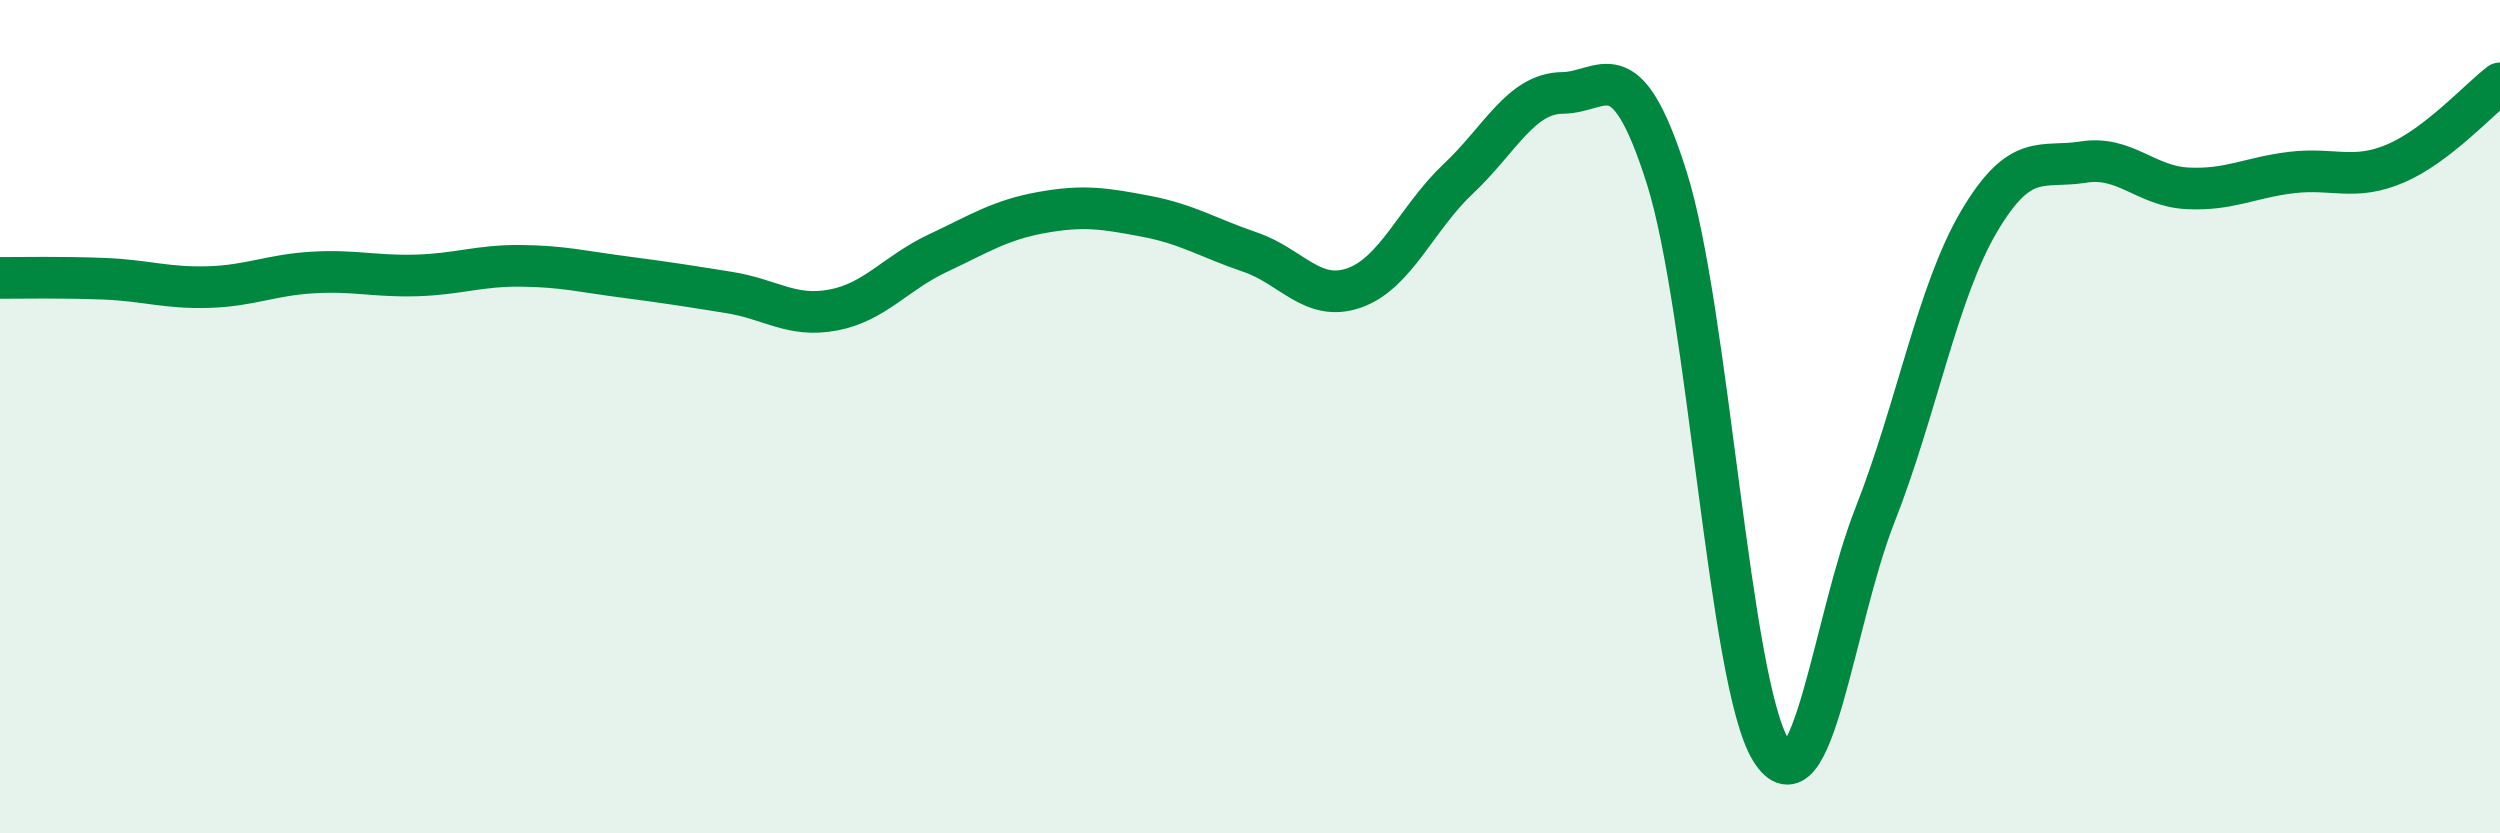
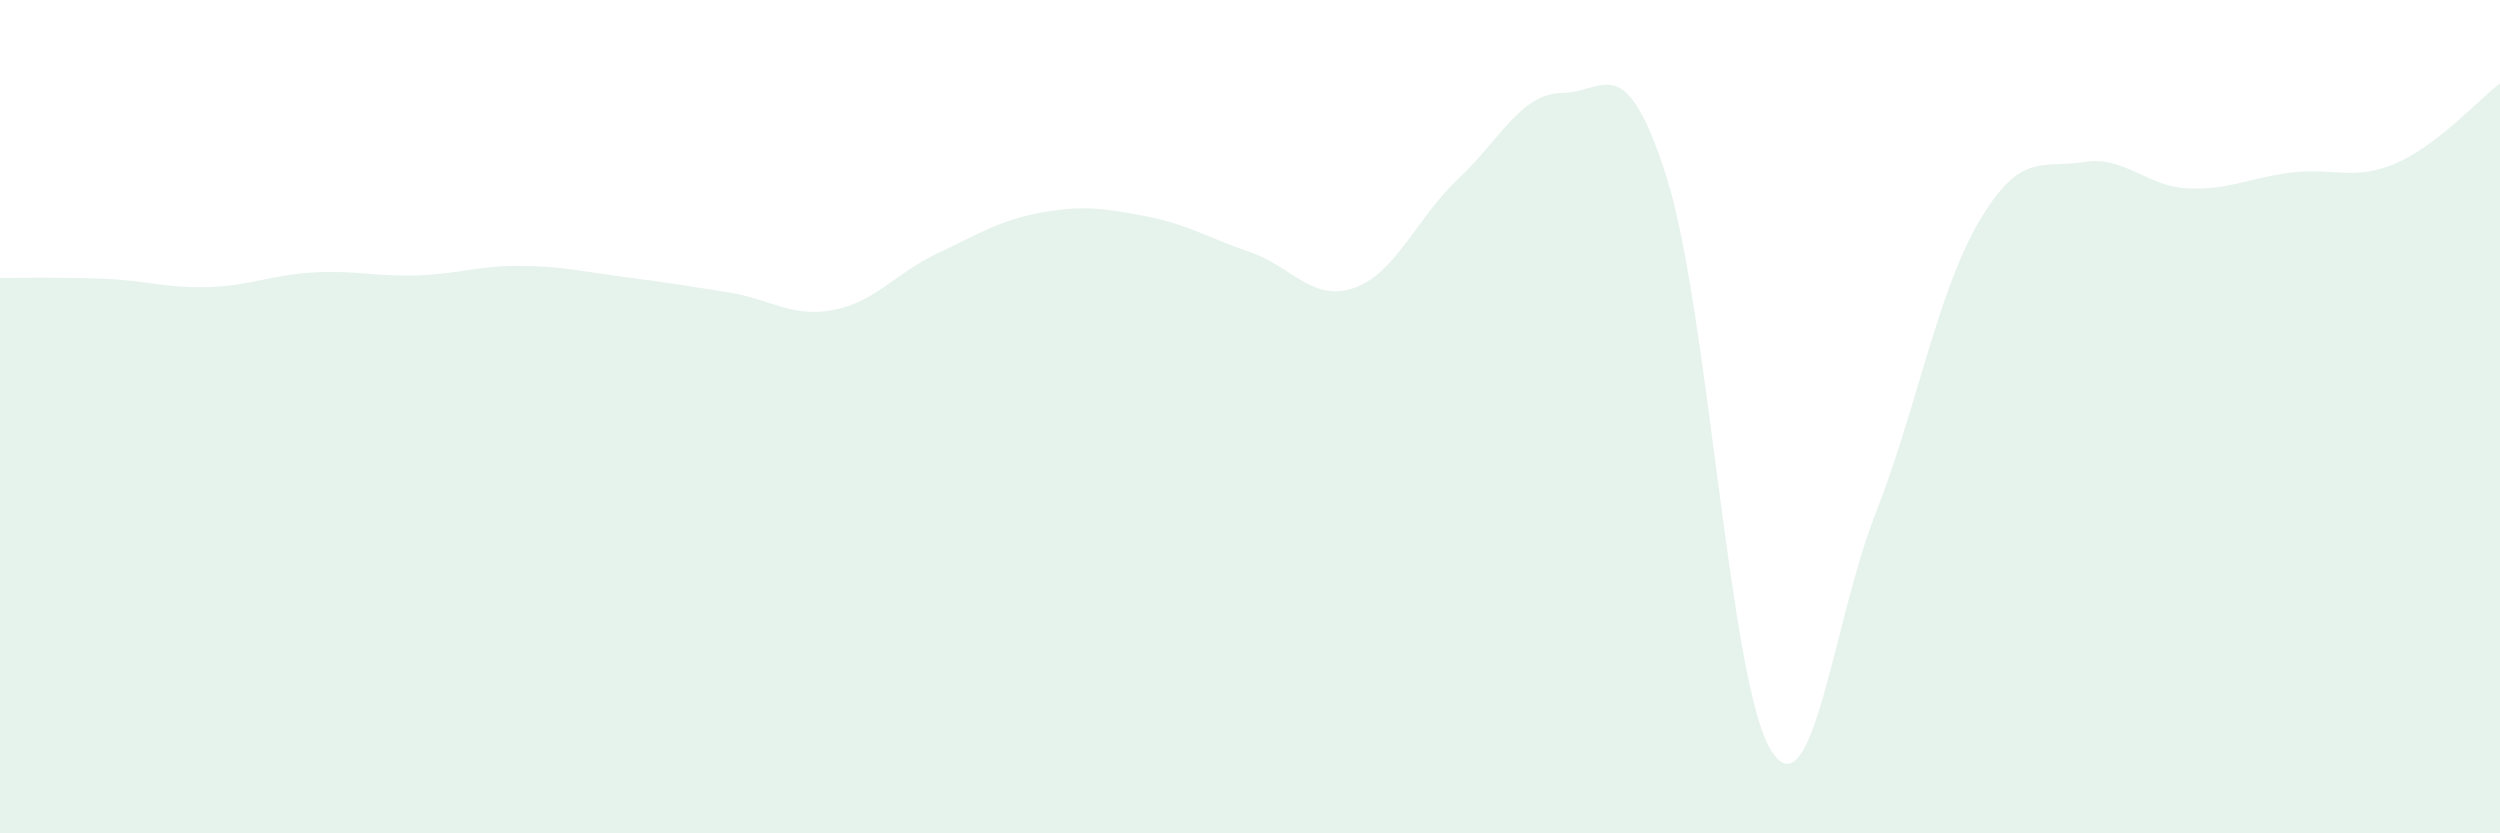
<svg xmlns="http://www.w3.org/2000/svg" width="60" height="20" viewBox="0 0 60 20">
  <path d="M 0,6.67 C 0.5,6.67 1.5,6.65 2.5,6.69 C 3.5,6.73 4,6.92 5,6.89 C 6,6.86 6.5,6.6 7.5,6.54 C 8.5,6.48 9,6.64 10,6.61 C 11,6.58 11.5,6.37 12.5,6.38 C 13.5,6.39 14,6.52 15,6.65 C 16,6.78 16.5,6.86 17.5,7.02 C 18.5,7.18 19,7.63 20,7.44 C 21,7.25 21.5,6.55 22.5,6.08 C 23.5,5.61 24,5.28 25,5.1 C 26,4.92 26.5,5 27.5,5.19 C 28.5,5.38 29,5.71 30,6.05 C 31,6.39 31.5,7.26 32.5,6.91 C 33.5,6.56 34,5.23 35,4.29 C 36,3.35 36.5,2.24 37.5,2.23 C 38.5,2.22 39,1.11 40,4.26 C 41,7.41 41.5,16.38 42.5,18 C 43.5,19.62 44,14.9 45,12.36 C 46,9.82 46.5,7 47.5,5.31 C 48.5,3.62 49,4.05 50,3.89 C 51,3.73 51.5,4.47 52.5,4.52 C 53.5,4.57 54,4.26 55,4.14 C 56,4.02 56.5,4.35 57.5,3.92 C 58.5,3.49 59.5,2.38 60,2L60 20L0 20Z" fill="#008740" opacity="0.1" stroke-linecap="round" stroke-linejoin="round" />
-   <path d="M 0,6.67 C 0.5,6.67 1.5,6.65 2.5,6.69 C 3.5,6.73 4,6.92 5,6.89 C 6,6.86 6.5,6.6 7.5,6.54 C 8.5,6.48 9,6.64 10,6.61 C 11,6.58 11.5,6.37 12.5,6.38 C 13.5,6.39 14,6.52 15,6.65 C 16,6.78 16.5,6.86 17.5,7.02 C 18.5,7.18 19,7.63 20,7.44 C 21,7.25 21.5,6.55 22.5,6.08 C 23.5,5.61 24,5.28 25,5.1 C 26,4.92 26.5,5 27.5,5.19 C 28.5,5.38 29,5.71 30,6.05 C 31,6.39 31.5,7.26 32.5,6.91 C 33.5,6.56 34,5.23 35,4.29 C 36,3.35 36.5,2.24 37.5,2.23 C 38.5,2.22 39,1.11 40,4.26 C 41,7.41 41.5,16.38 42.5,18 C 43.5,19.62 44,14.9 45,12.36 C 46,9.82 46.5,7 47.5,5.31 C 48.5,3.62 49,4.05 50,3.89 C 51,3.73 51.5,4.47 52.5,4.52 C 53.5,4.57 54,4.26 55,4.14 C 56,4.02 56.5,4.35 57.5,3.92 C 58.5,3.49 59.5,2.38 60,2" stroke="#008740" stroke-width="1" fill="none" stroke-linecap="round" stroke-linejoin="round" />
</svg>